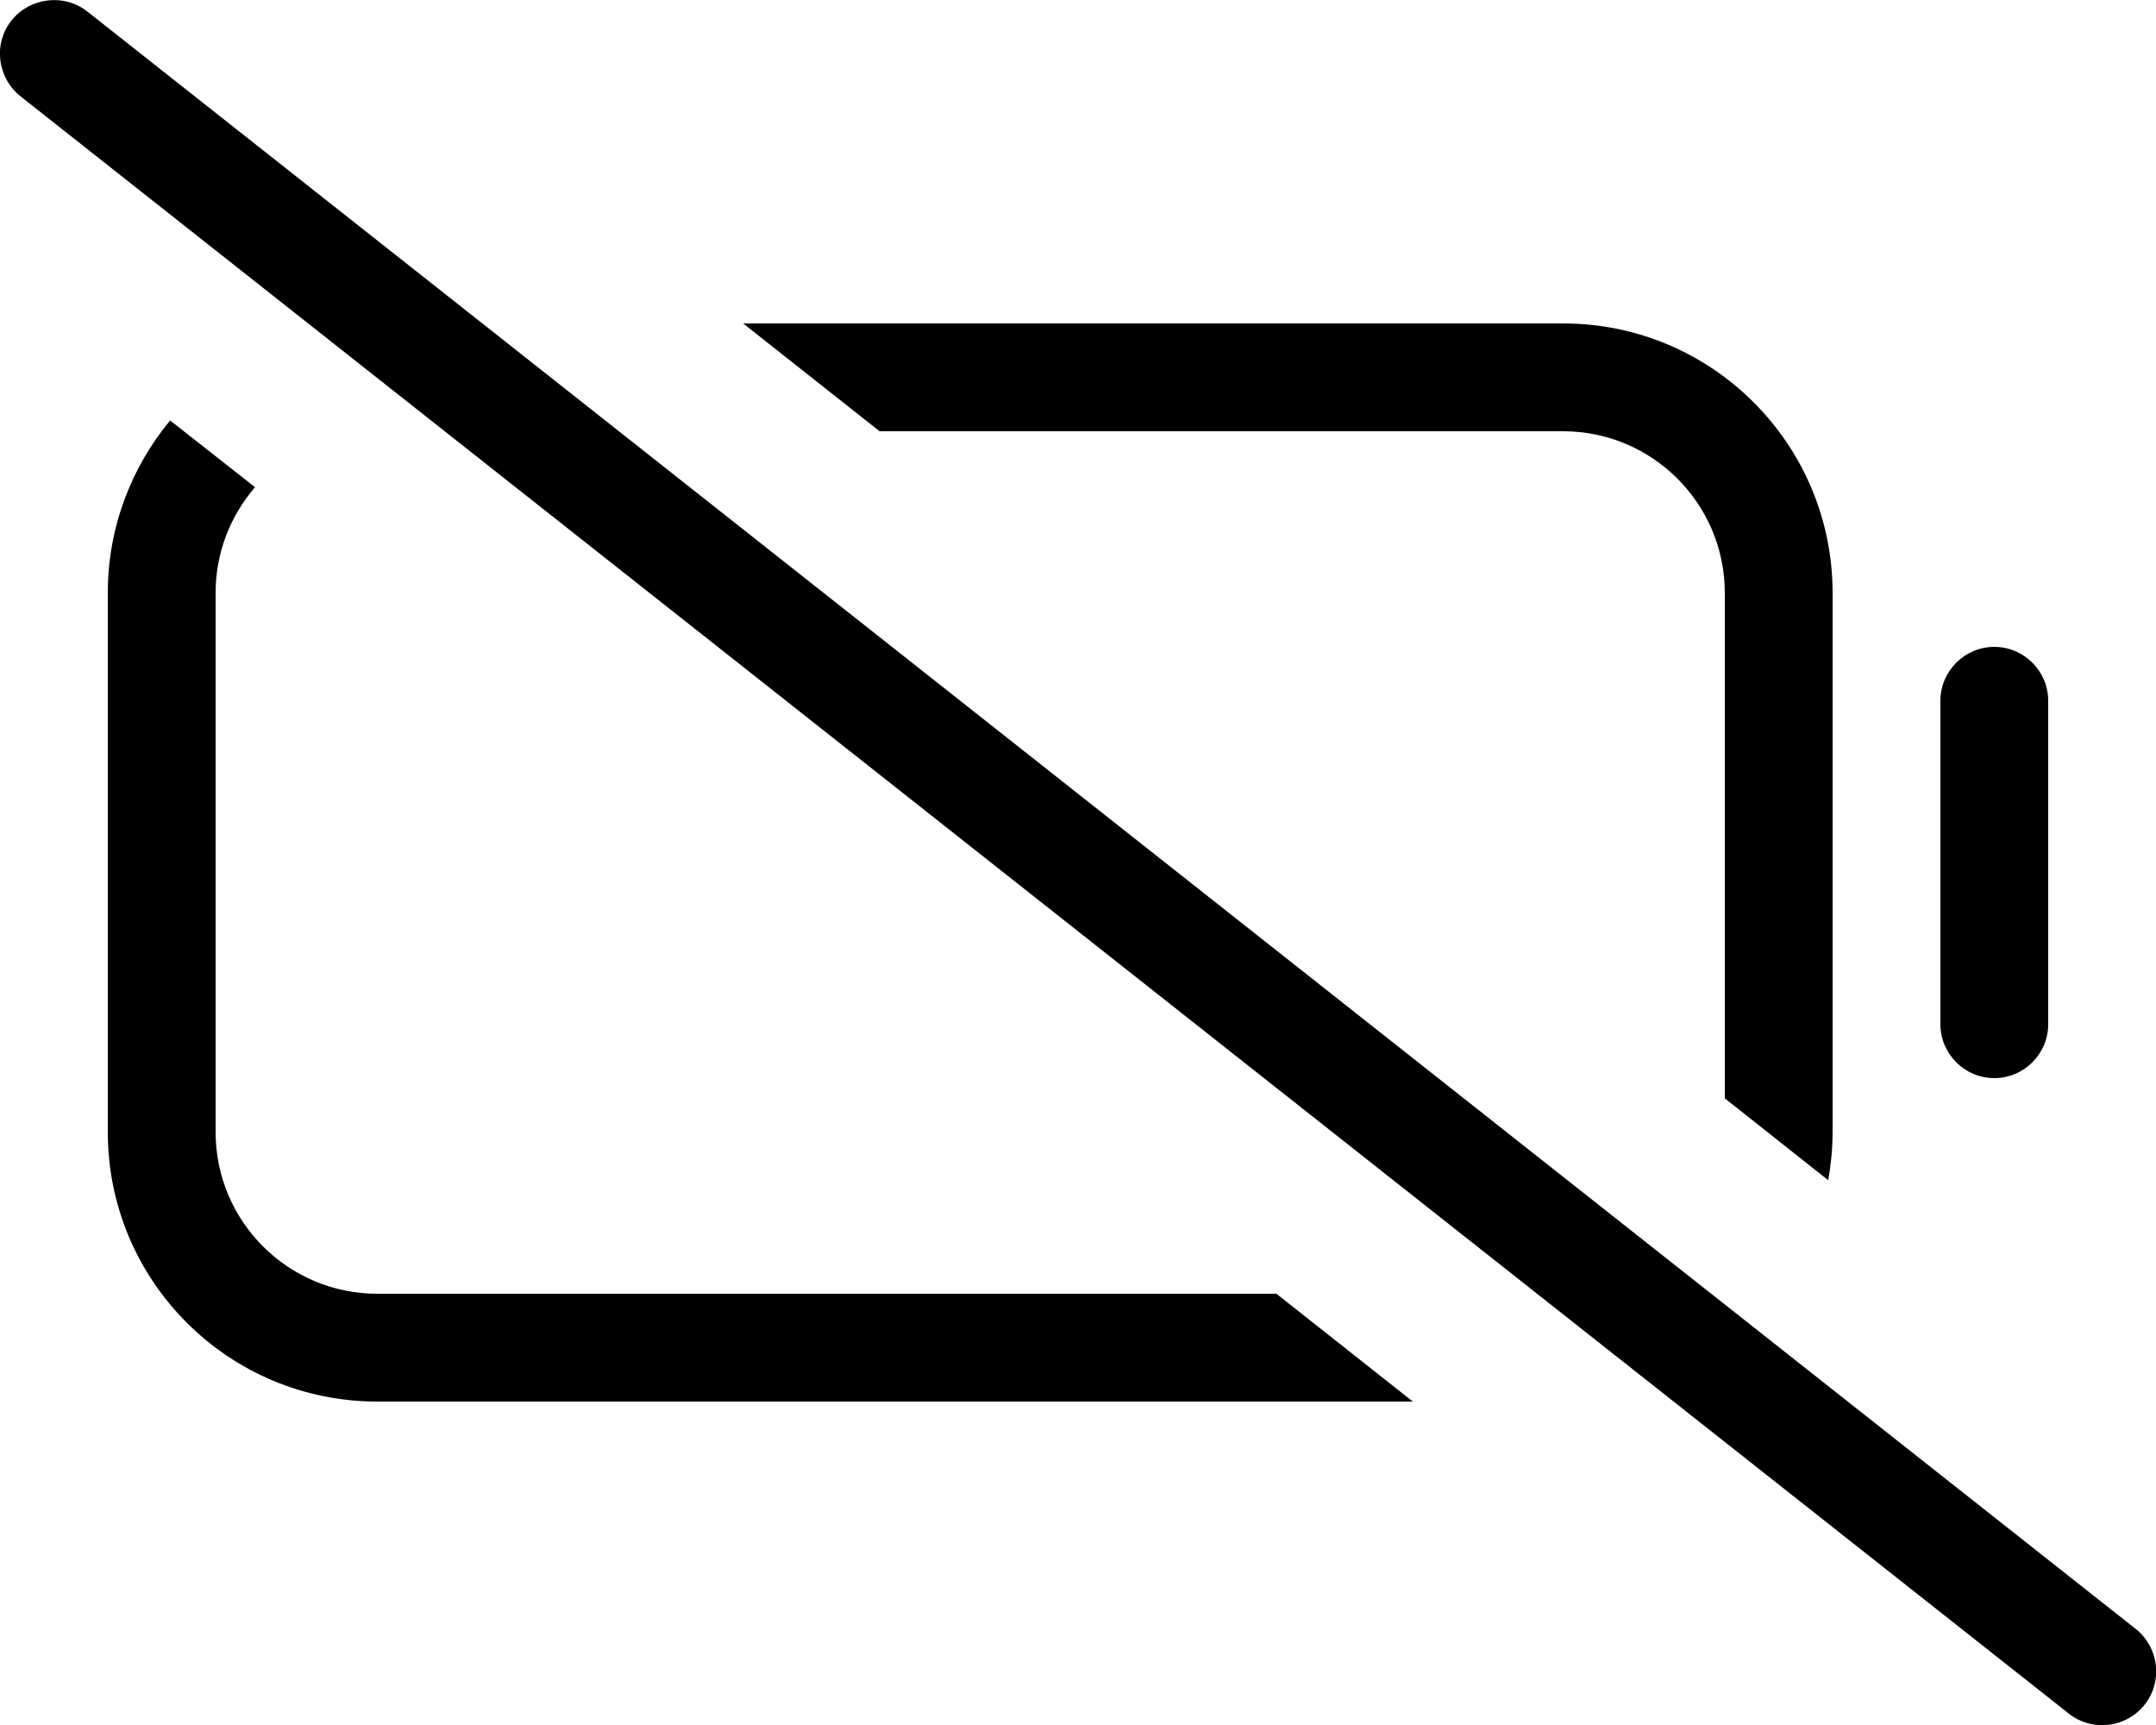
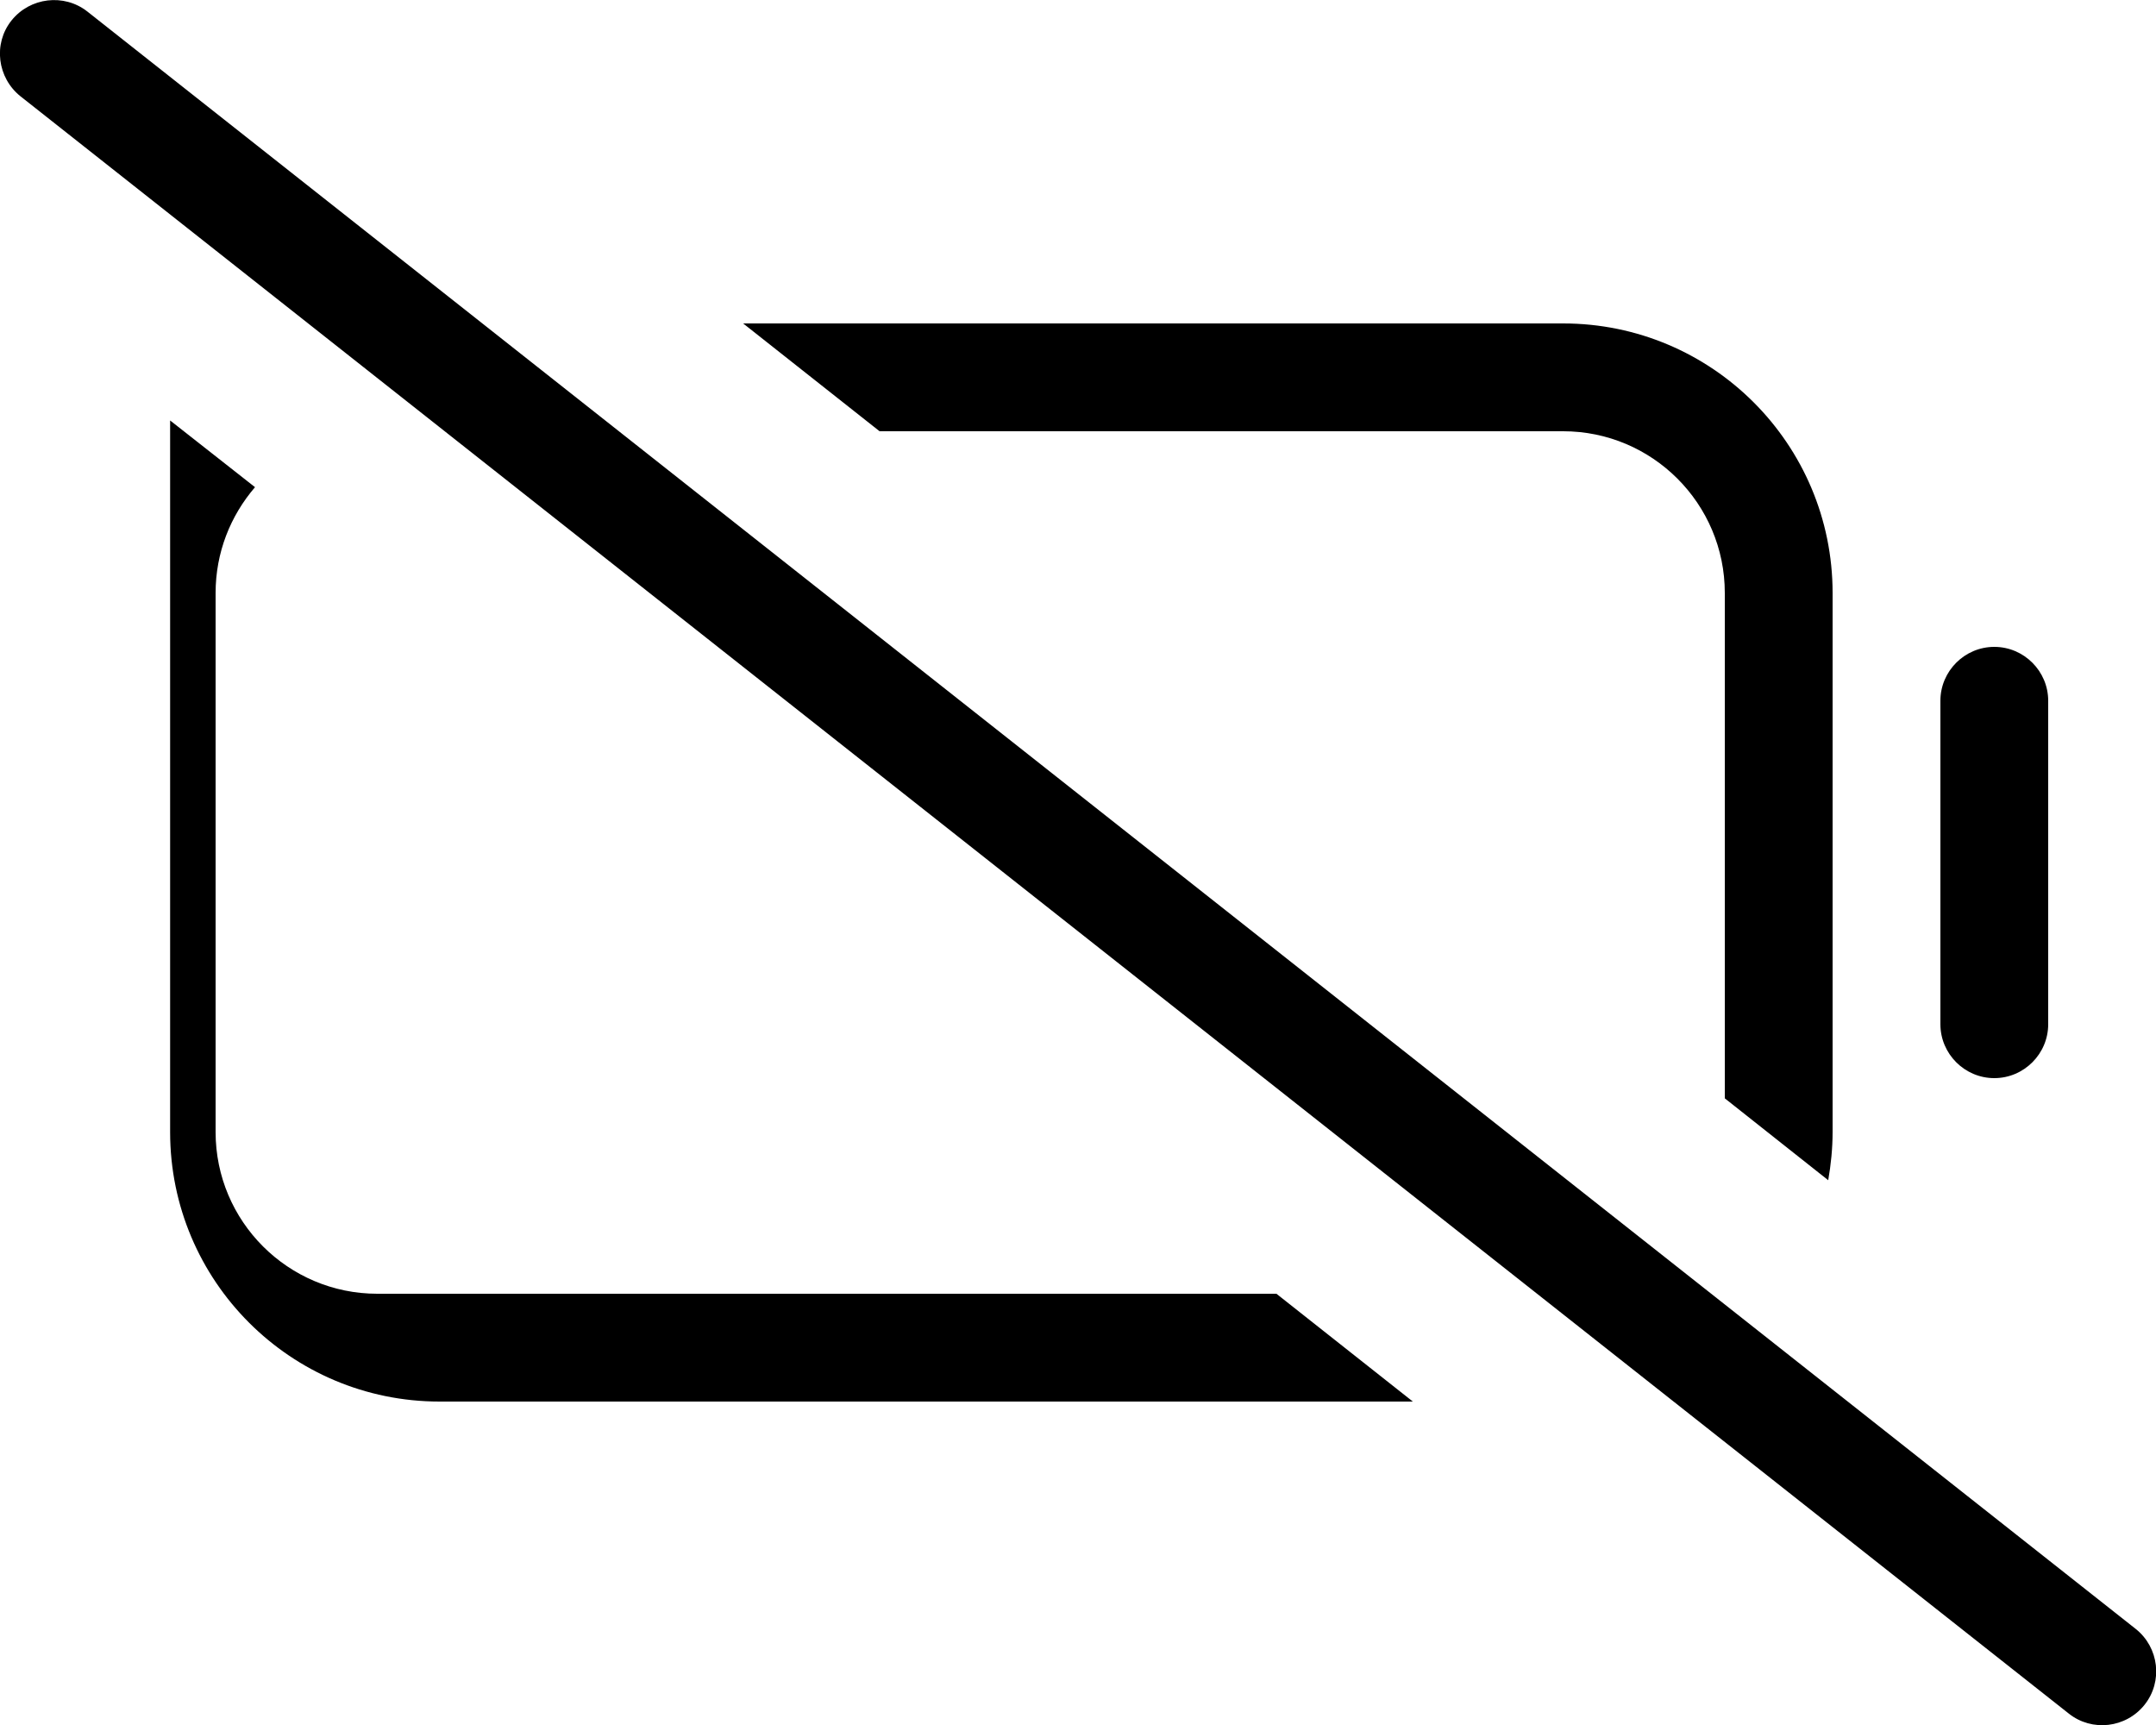
<svg xmlns="http://www.w3.org/2000/svg" viewBox="0 0 640 512">
-   <path d="M25.9 3.4C19-2 8.9-.8 3.4 6.1S-.8 23.1 6.1 28.6l608 480c6.9 5.5 17 4.3 22.5-2.6s4.3-17-2.6-22.5L25.9 3.4zM378.8 384H112c-26.5 0-48-21.5-48-48V176c0-12 4.4-22.9 11.7-31.4L50.5 124.8C39 138.7 32 156.5 32 176V336c0 44.2 35.8 80 80 80H419.4l-40.5-32zM464 96H220.6l40.5 32H464c26.5 0 48 21.5 48 48V326l30.7 24.3c.8-4.6 1.3-9.4 1.3-14.3V176c0-44.2-35.8-80-80-80zm128 96c-8.8 0-16 7.2-16 16v96c0 8.8 7.2 16 16 16s16-7.2 16-16V208c0-8.8-7.2-16-16-16z" />
+   <path d="M25.9 3.4C19-2 8.9-.8 3.4 6.1S-.8 23.1 6.1 28.6l608 480c6.9 5.5 17 4.3 22.5-2.6s4.3-17-2.6-22.5L25.9 3.4zM378.8 384H112c-26.5 0-48-21.5-48-48V176c0-12 4.4-22.9 11.7-31.4L50.5 124.8V336c0 44.2 35.8 80 80 80H419.4l-40.5-32zM464 96H220.6l40.5 32H464c26.5 0 48 21.5 48 48V326l30.7 24.3c.8-4.6 1.3-9.4 1.3-14.3V176c0-44.2-35.8-80-80-80zm128 96c-8.8 0-16 7.2-16 16v96c0 8.8 7.2 16 16 16s16-7.2 16-16V208c0-8.8-7.2-16-16-16z" />
</svg>